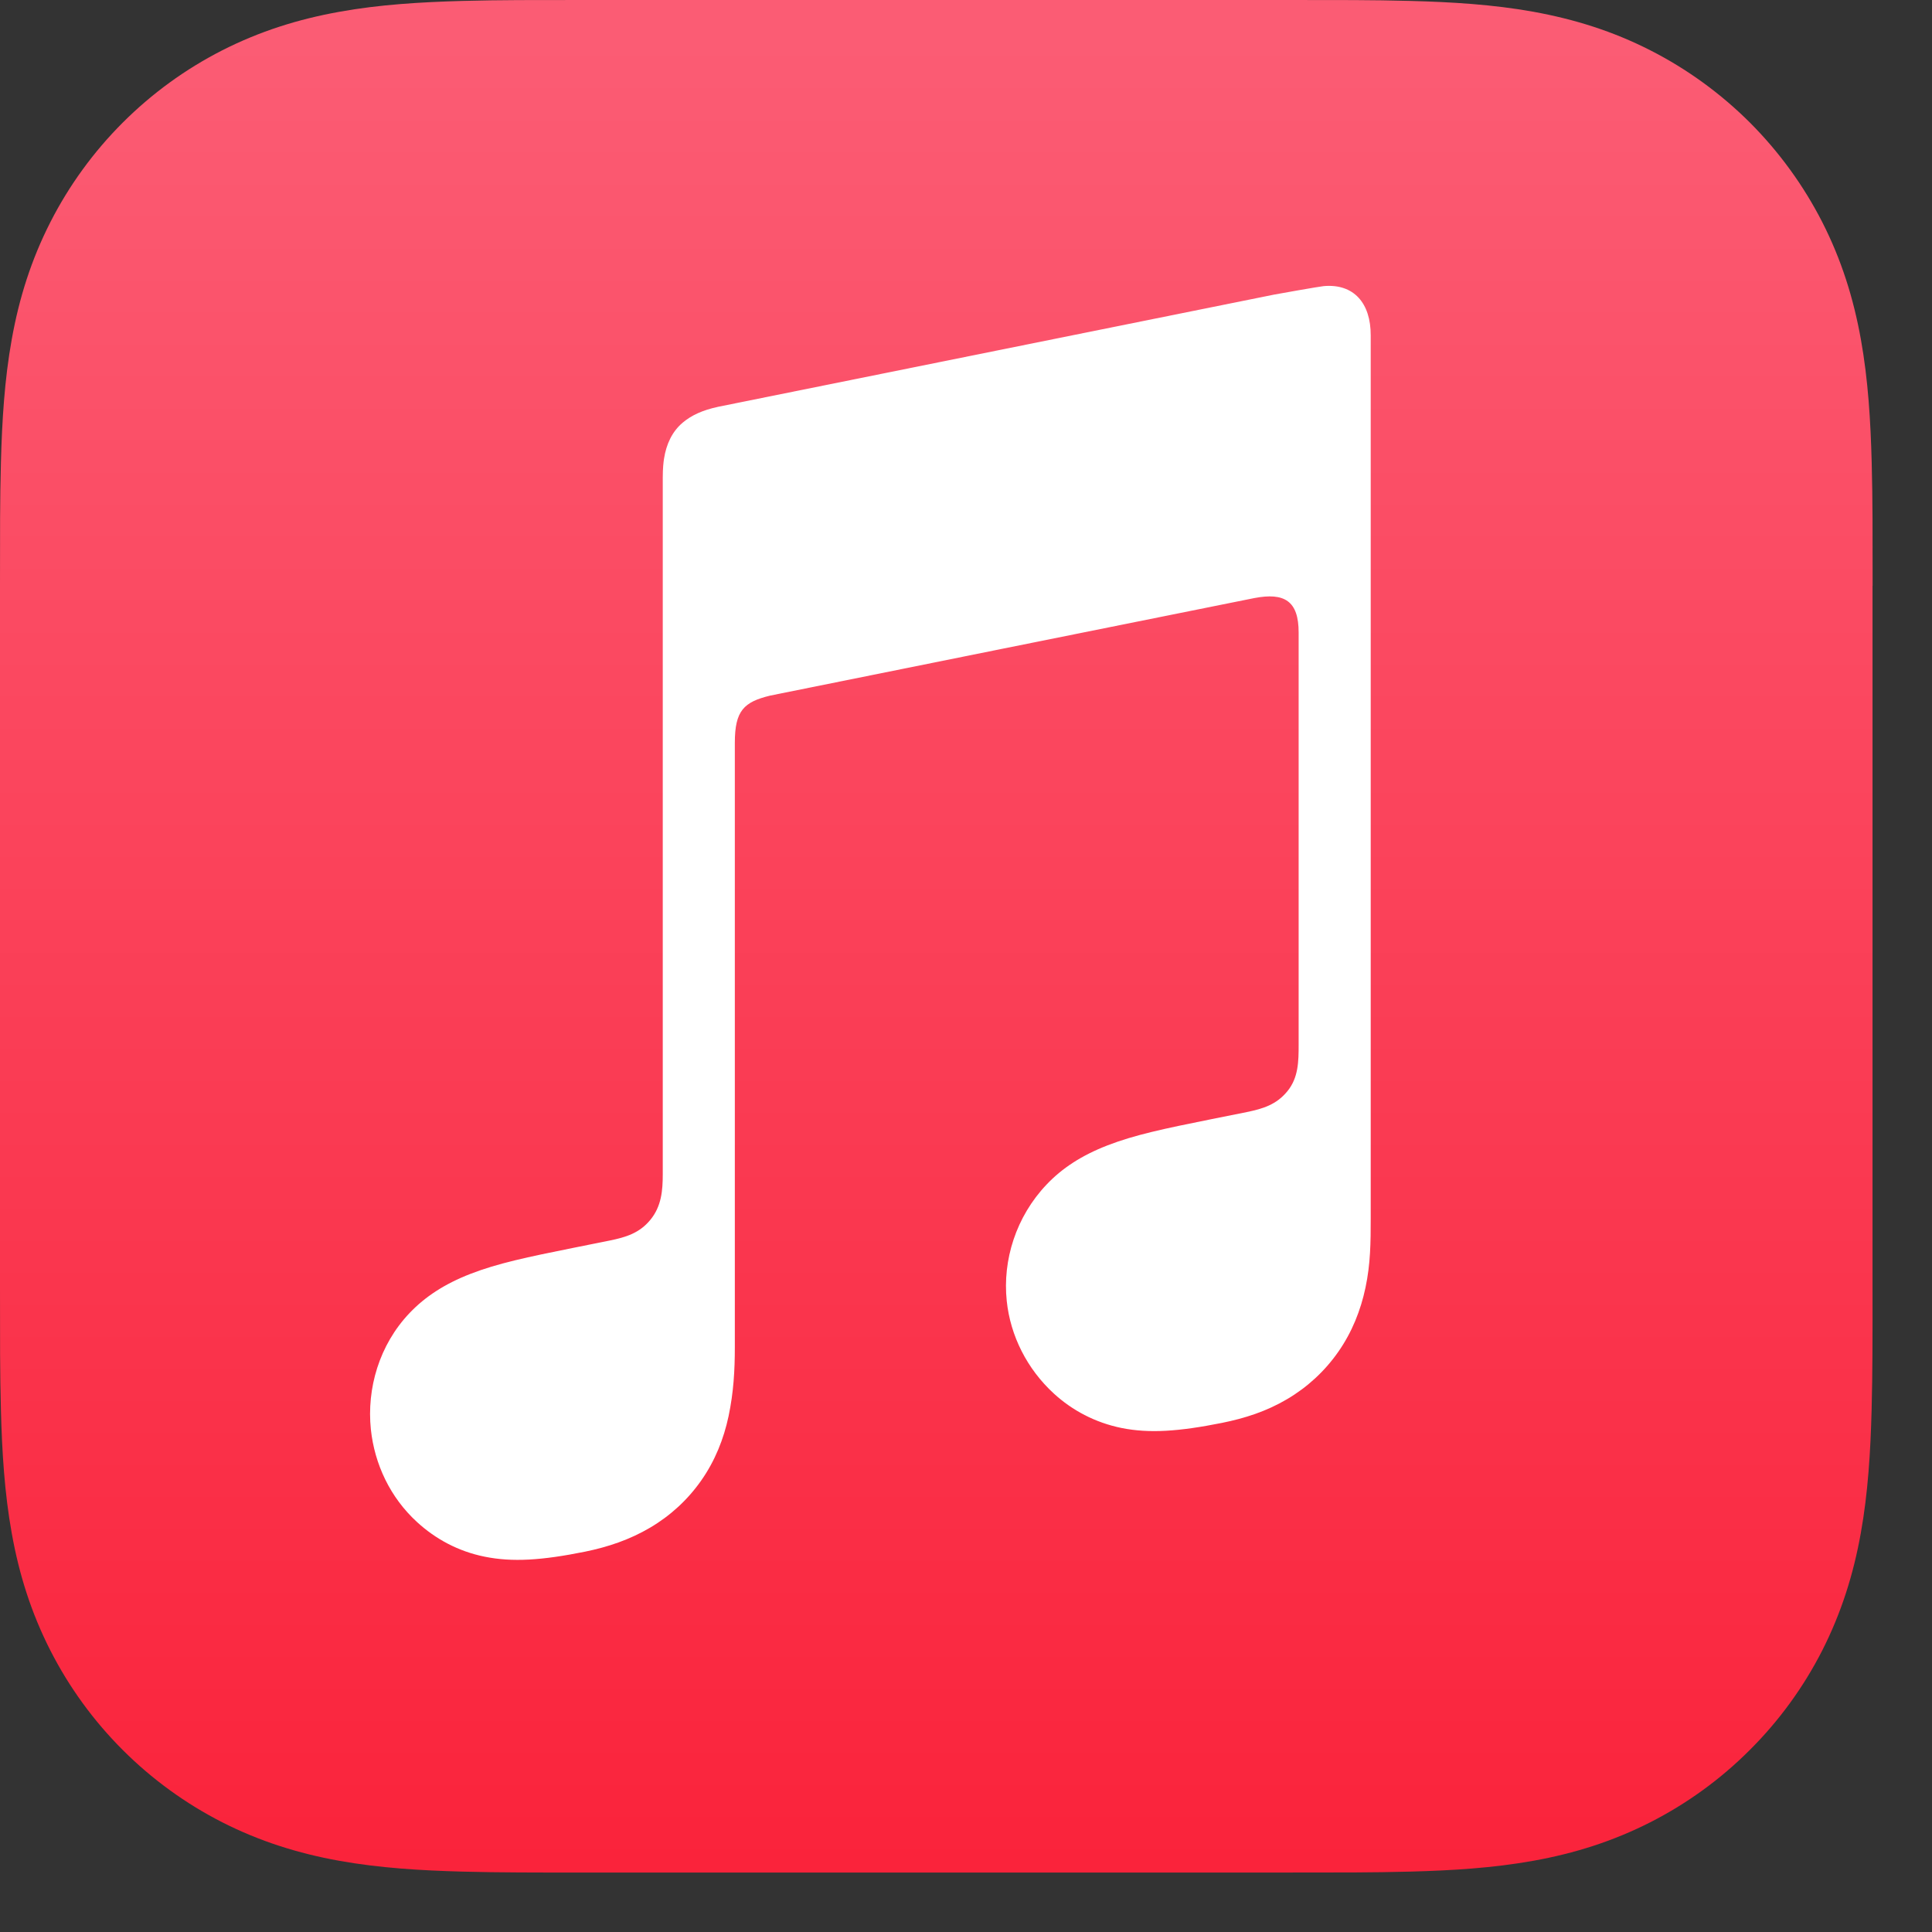
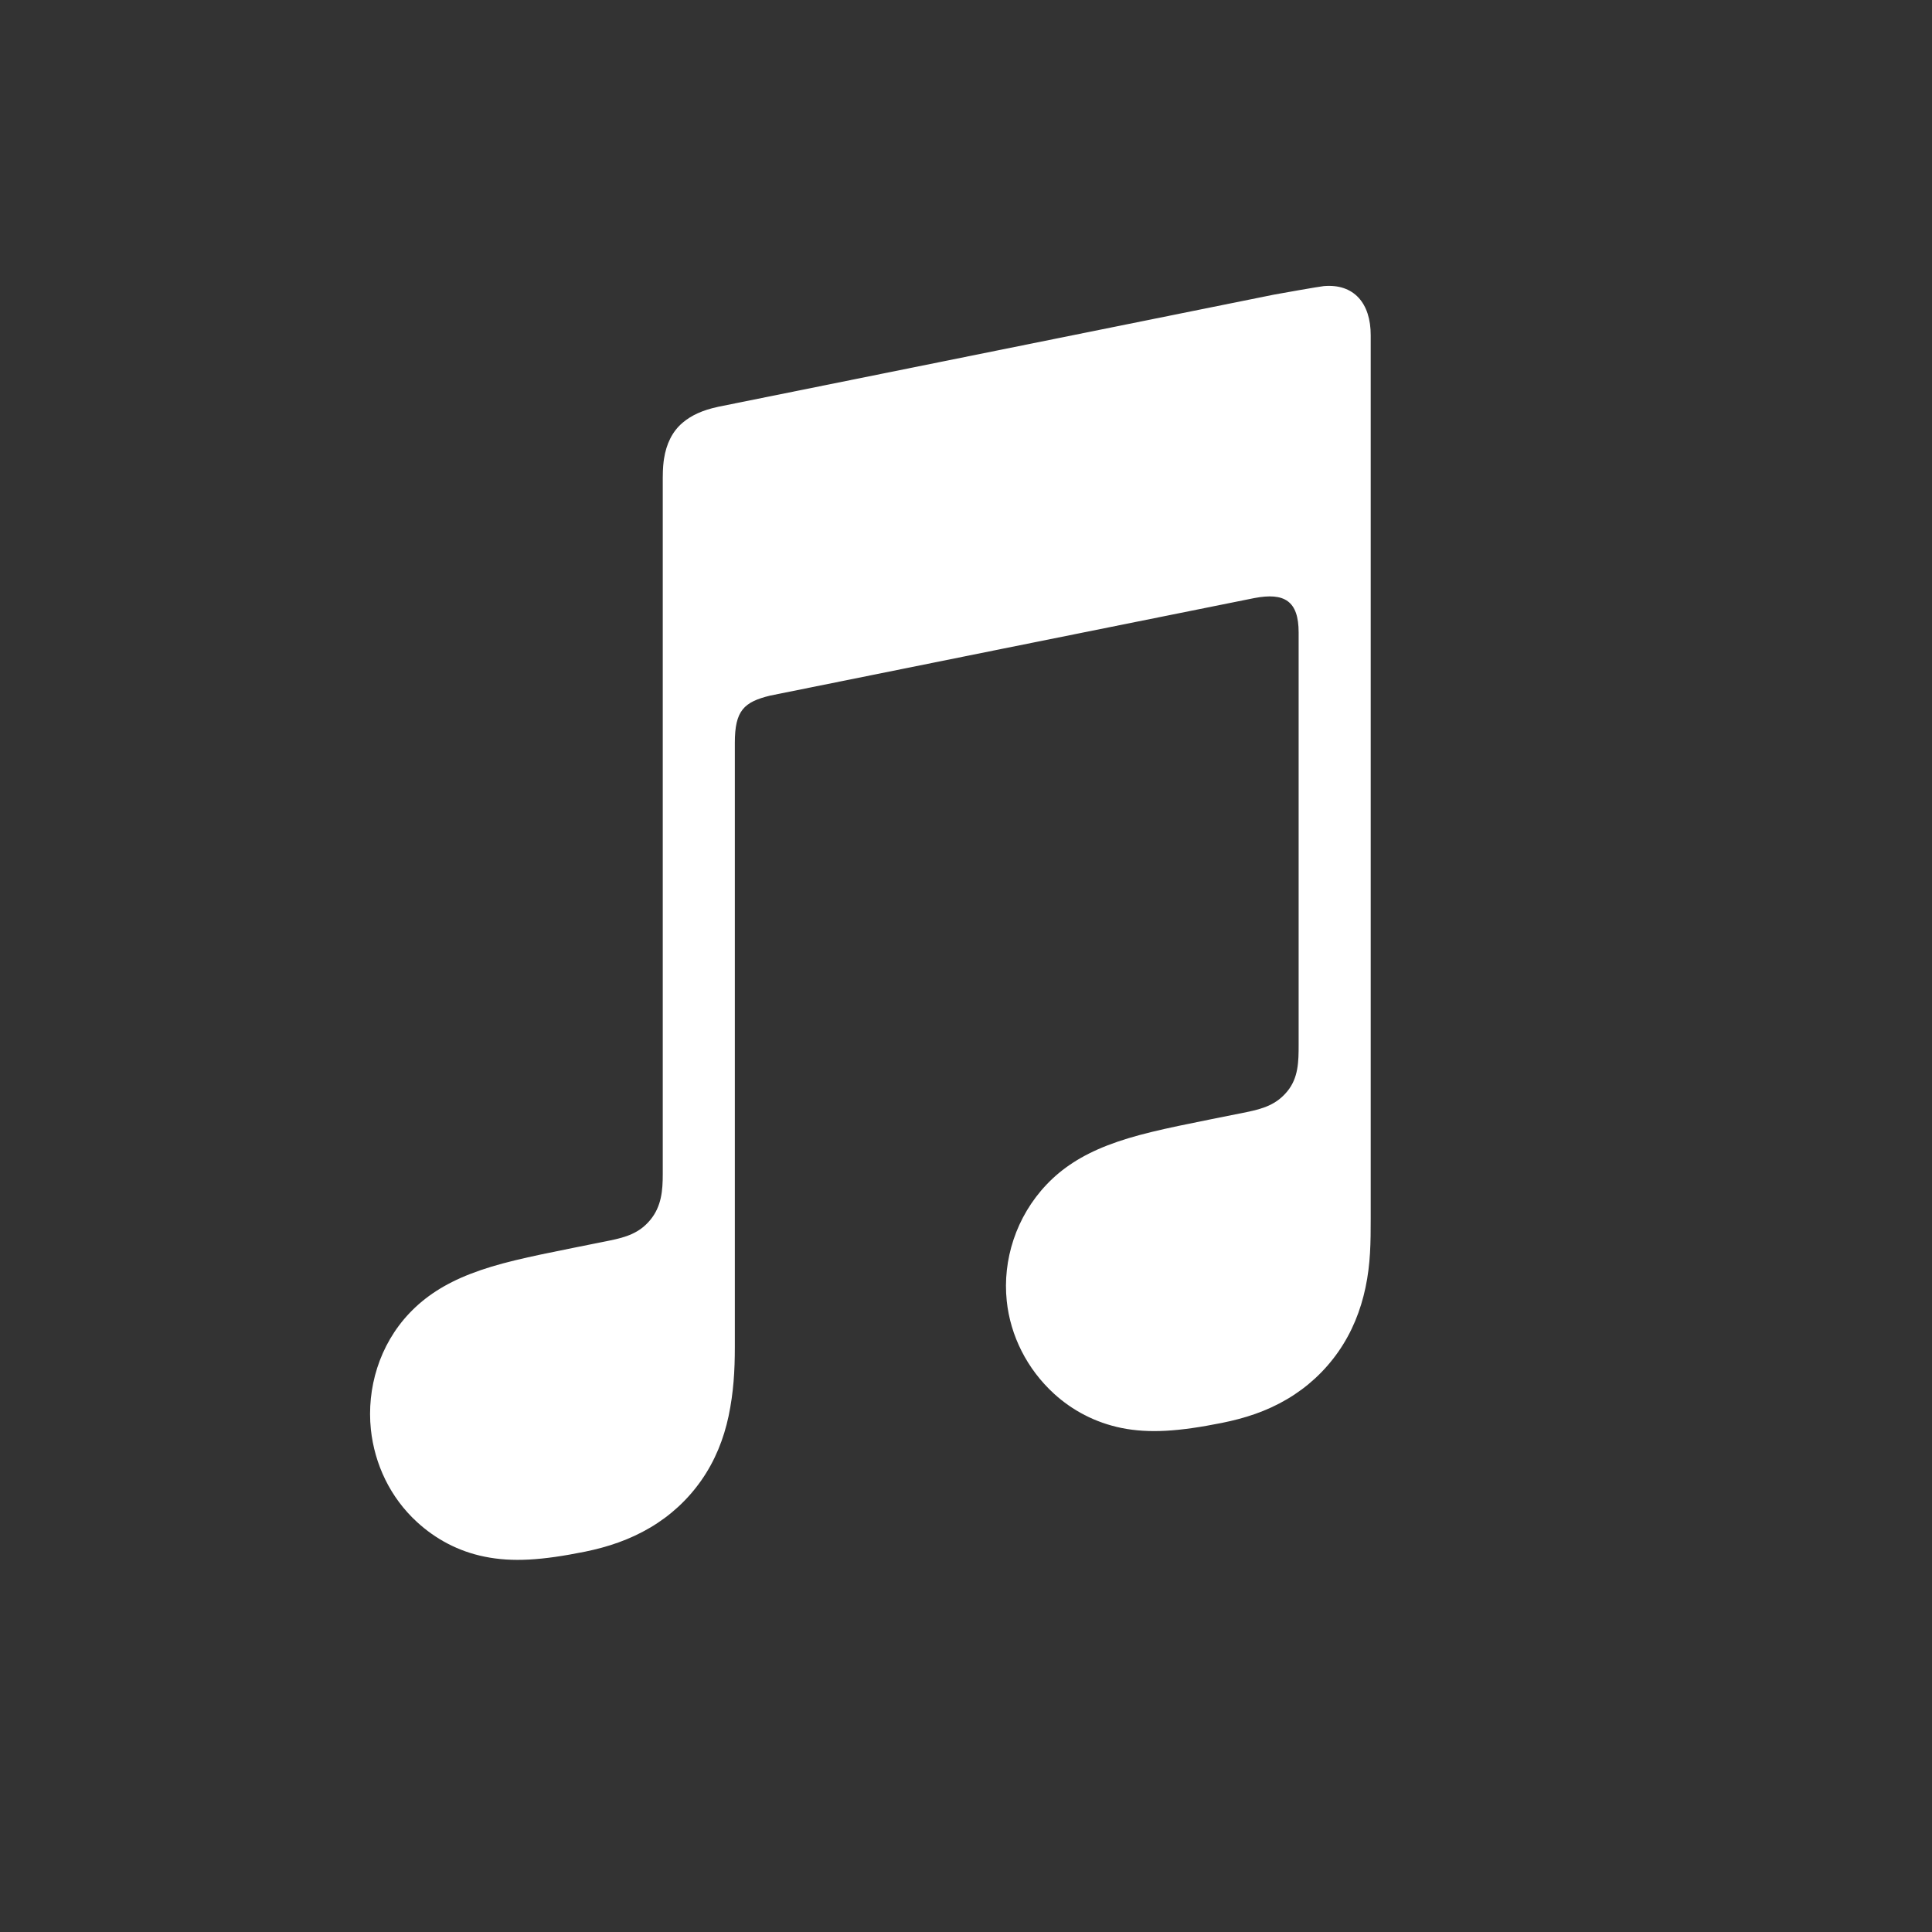
<svg xmlns="http://www.w3.org/2000/svg" width="23" height="23" viewBox="0 0 23 23" fill="none">
  <rect x="0" y="0" width="23" height="23" fill="#333333" stroke="none" />
  <g clip-path="url(#clip0_222_2338)">
-     <path fill-rule="evenodd" clip-rule="evenodd" d="M22.293 6.973C22.293 6.707 22.293 6.441 22.292 6.175C22.291 5.95 22.288 5.726 22.282 5.502C22.269 5.013 22.24 4.521 22.153 4.038C22.065 3.548 21.921 3.091 21.694 2.645C21.471 2.208 21.18 1.808 20.833 1.46C20.485 1.113 20.085 0.822 19.647 0.599C19.202 0.372 18.745 0.229 18.255 0.14C17.772 0.053 17.279 0.024 16.791 0.011C16.567 0.005 16.343 0.002 16.118 0.001C15.852 0 15.586 0 15.32 0H6.973C6.707 0 6.441 0 6.175 0.001C5.95 0.002 5.726 0.005 5.502 0.011C5.013 0.025 4.521 0.053 4.037 0.141C3.547 0.229 3.091 0.373 2.646 0.599C2.208 0.822 1.808 1.113 1.46 1.461C1.113 1.808 0.822 2.208 0.599 2.646C0.372 3.092 0.228 3.548 0.14 4.039C0.053 4.522 0.024 5.015 0.011 5.503C0.005 5.727 0.002 5.951 0.001 6.175C0 6.441 0 6.707 0 6.973V15.319C0 15.585 0 15.851 0.001 16.118C0.002 16.342 0.005 16.566 0.011 16.79C0.024 17.279 0.053 17.771 0.14 18.254C0.228 18.745 0.372 19.201 0.599 19.647C0.822 20.085 1.113 20.485 1.46 20.832C1.808 21.18 2.208 21.471 2.646 21.694C3.091 21.92 3.548 22.064 4.037 22.152C4.521 22.239 5.013 22.268 5.502 22.281C5.726 22.287 5.95 22.29 6.175 22.291C6.441 22.293 6.707 22.292 6.973 22.292H15.319C15.585 22.292 15.851 22.292 16.118 22.291C16.342 22.29 16.566 22.287 16.79 22.281C17.279 22.268 17.772 22.239 18.255 22.152C18.745 22.064 19.201 21.92 19.646 21.694C20.084 21.471 20.485 21.18 20.832 20.832C21.18 20.485 21.471 20.085 21.694 19.647C21.92 19.201 22.064 18.745 22.152 18.254C22.239 17.771 22.268 17.278 22.281 16.79C22.287 16.566 22.29 16.342 22.291 16.118C22.293 15.851 22.292 15.585 22.292 15.319V6.973H22.293Z" fill="url(#paint0_linear_222_2338)" />
    <path fill-rule="evenodd" clip-rule="evenodd" d="M15.759 3.406C15.706 3.411 15.227 3.496 15.169 3.507L8.543 4.844L8.541 4.845C8.368 4.882 8.232 4.943 8.128 5.031C8.002 5.137 7.932 5.287 7.905 5.461C7.899 5.498 7.89 5.574 7.89 5.685C7.89 5.685 7.89 12.455 7.89 13.978C7.89 14.172 7.875 14.36 7.743 14.521C7.612 14.681 7.45 14.729 7.26 14.768C7.115 14.797 6.971 14.826 6.827 14.855C6.279 14.965 5.923 15.04 5.601 15.165C5.292 15.285 5.061 15.437 4.877 15.63C4.513 16.012 4.365 16.531 4.415 17.016C4.459 17.431 4.645 17.827 4.965 18.12C5.181 18.318 5.451 18.468 5.77 18.532C6.1 18.599 6.452 18.576 6.966 18.472C7.239 18.416 7.496 18.33 7.74 18.186C7.981 18.044 8.188 17.854 8.35 17.622C8.512 17.39 8.616 17.131 8.674 16.857C8.733 16.574 8.748 16.318 8.748 16.036V8.843C8.748 8.458 8.857 8.357 9.168 8.281C9.168 8.281 14.675 7.17 14.932 7.12C15.291 7.051 15.46 7.154 15.46 7.529V12.44C15.46 12.634 15.458 12.831 15.325 12.992C15.194 13.152 15.032 13.2 14.842 13.239C14.697 13.268 14.553 13.297 14.409 13.326C13.861 13.436 13.505 13.511 13.183 13.636C12.874 13.756 12.643 13.908 12.46 14.101C12.095 14.484 11.934 15.002 11.985 15.487C12.028 15.902 12.227 16.298 12.547 16.591C12.764 16.789 13.034 16.935 13.352 17C13.682 17.066 14.034 17.042 14.548 16.939C14.821 16.884 15.078 16.801 15.322 16.657C15.563 16.515 15.77 16.325 15.932 16.093C16.094 15.861 16.198 15.603 16.256 15.328C16.316 15.045 16.318 14.79 16.318 14.507V3.992C16.319 3.61 16.118 3.375 15.759 3.406Z" fill="white" />
  </g>
  <defs>
    <linearGradient id="paint0_linear_222_2338" x1="11.146" y1="22.206" x2="11.146" y2="0.48" gradientUnits="userSpaceOnUse">
      <stop stop-color="#FA233B" />
      <stop offset="1" stop-color="#FB5C74" />
    </linearGradient>
    <clipPath id="clip0_222_2338">
      <rect width="22.355" height="22.355" fill="white" />
    </clipPath>
  </defs>
</svg>